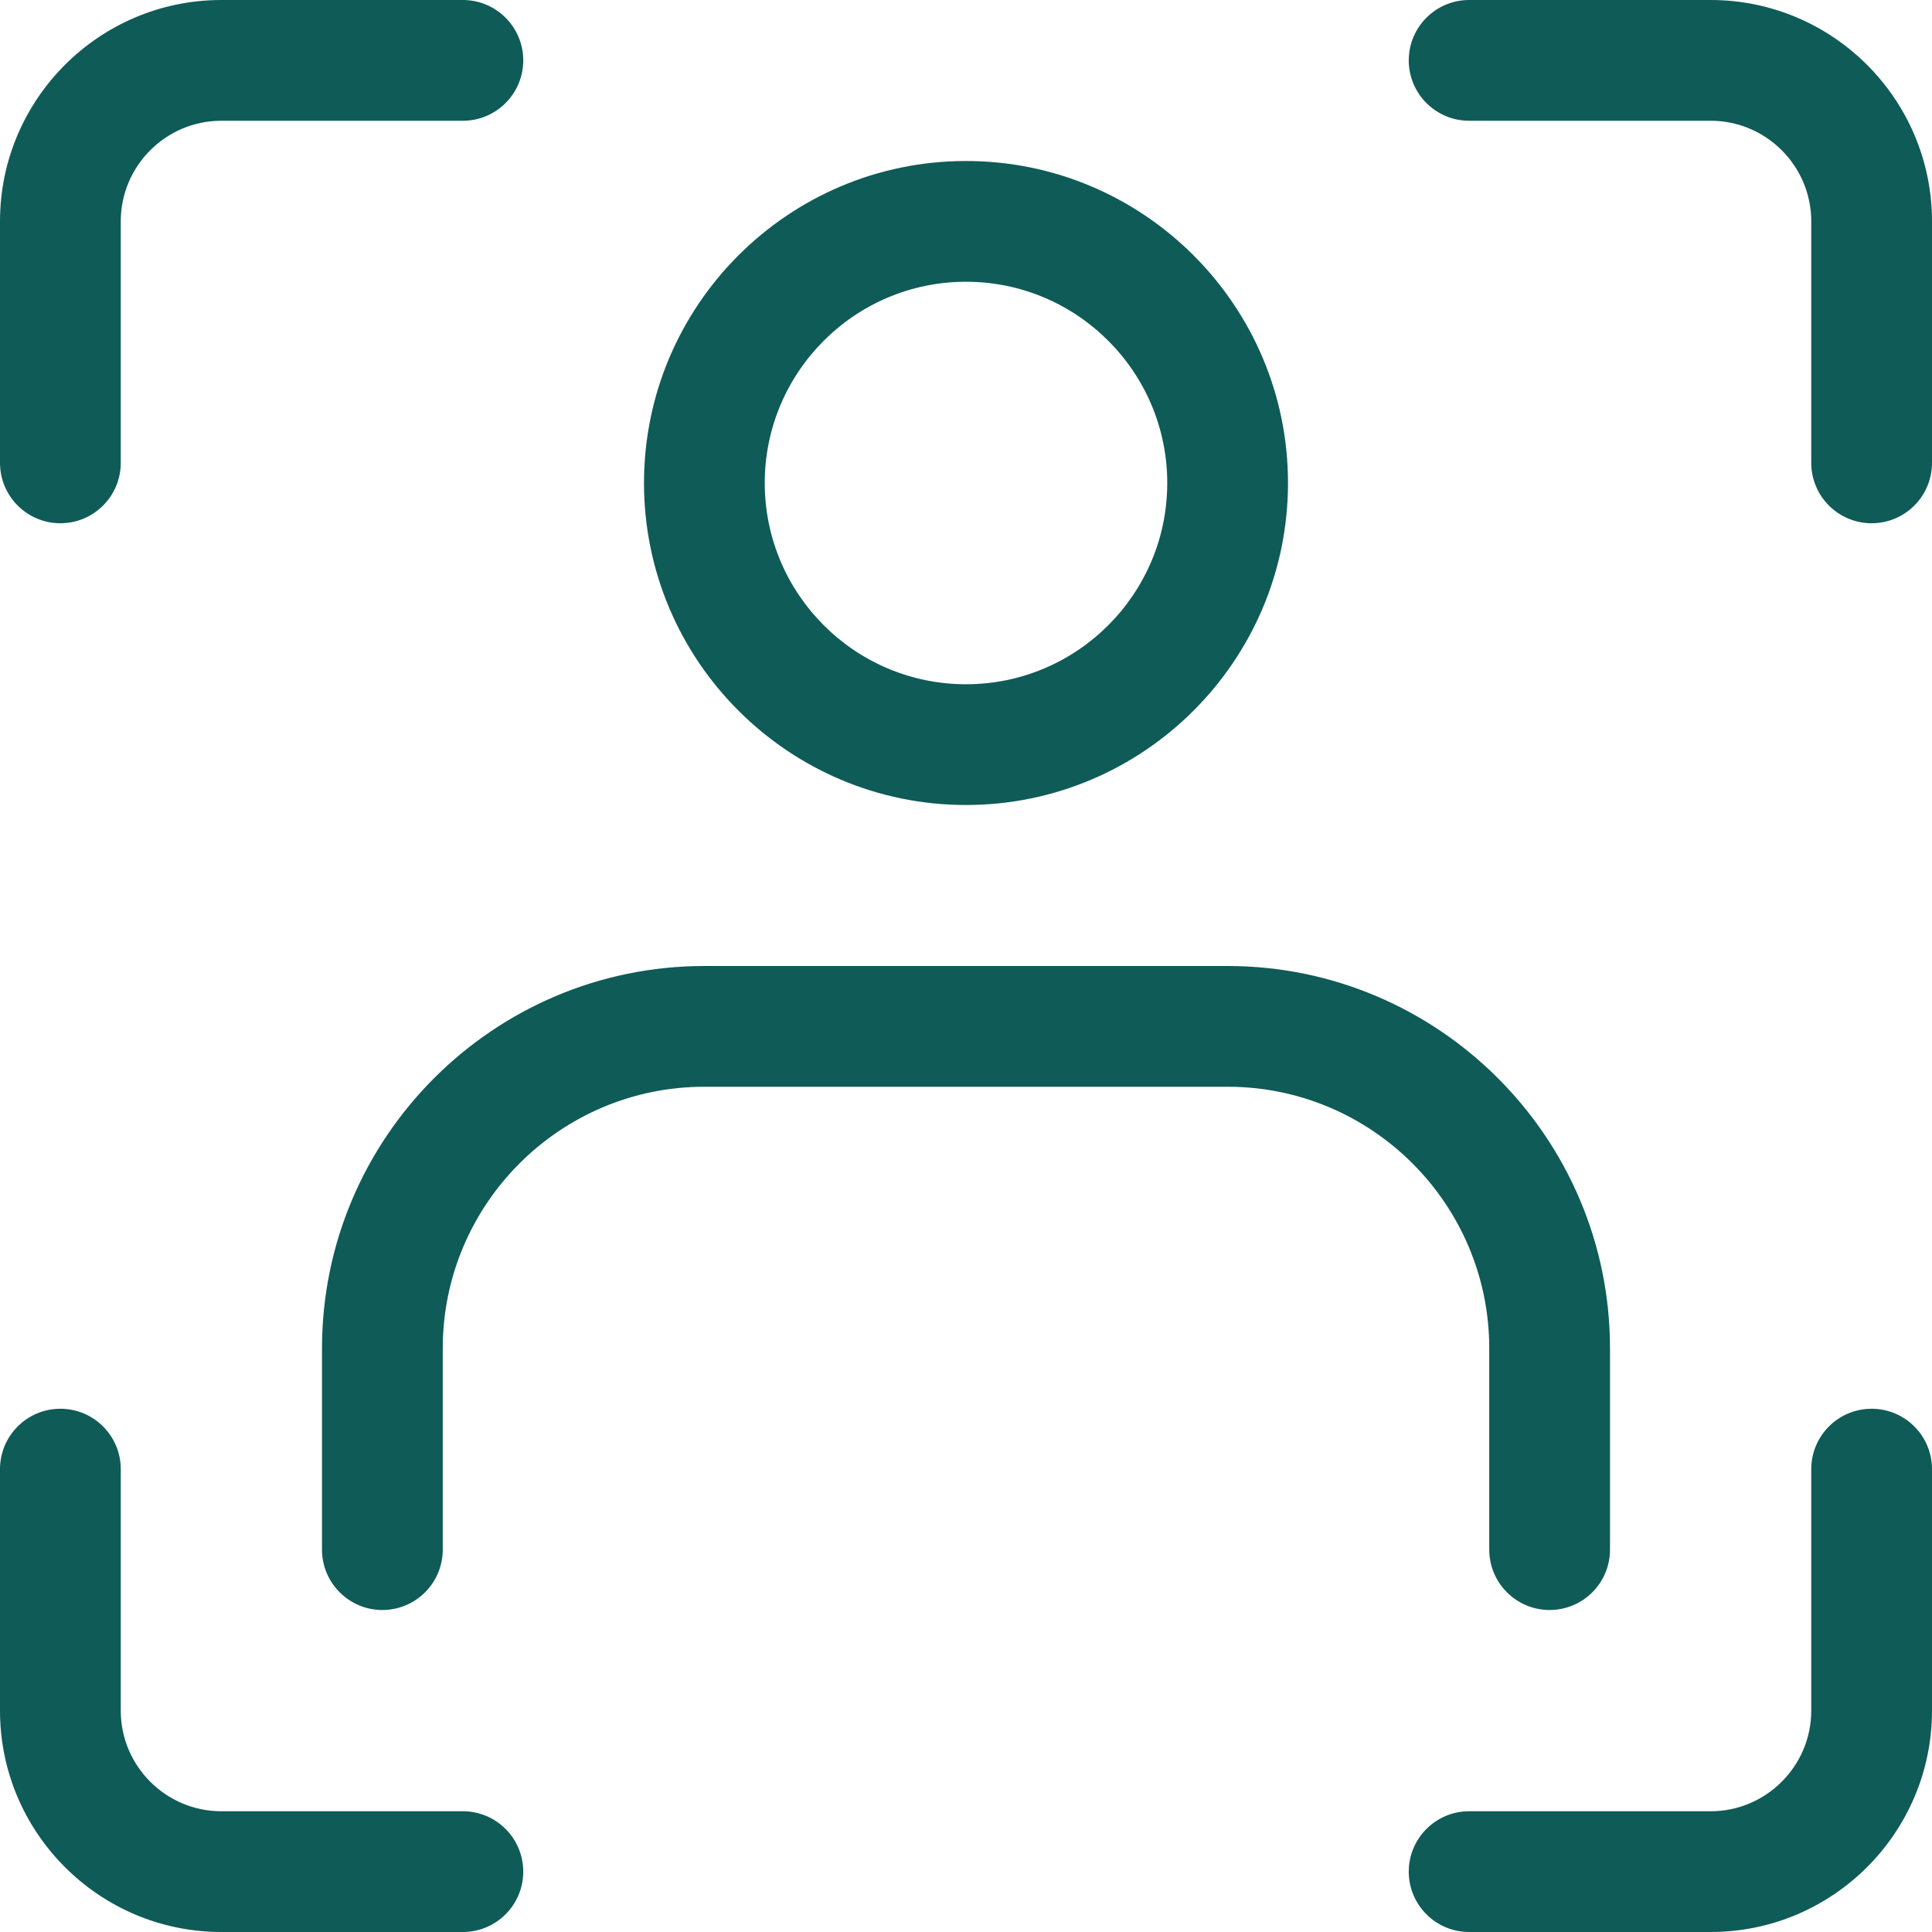
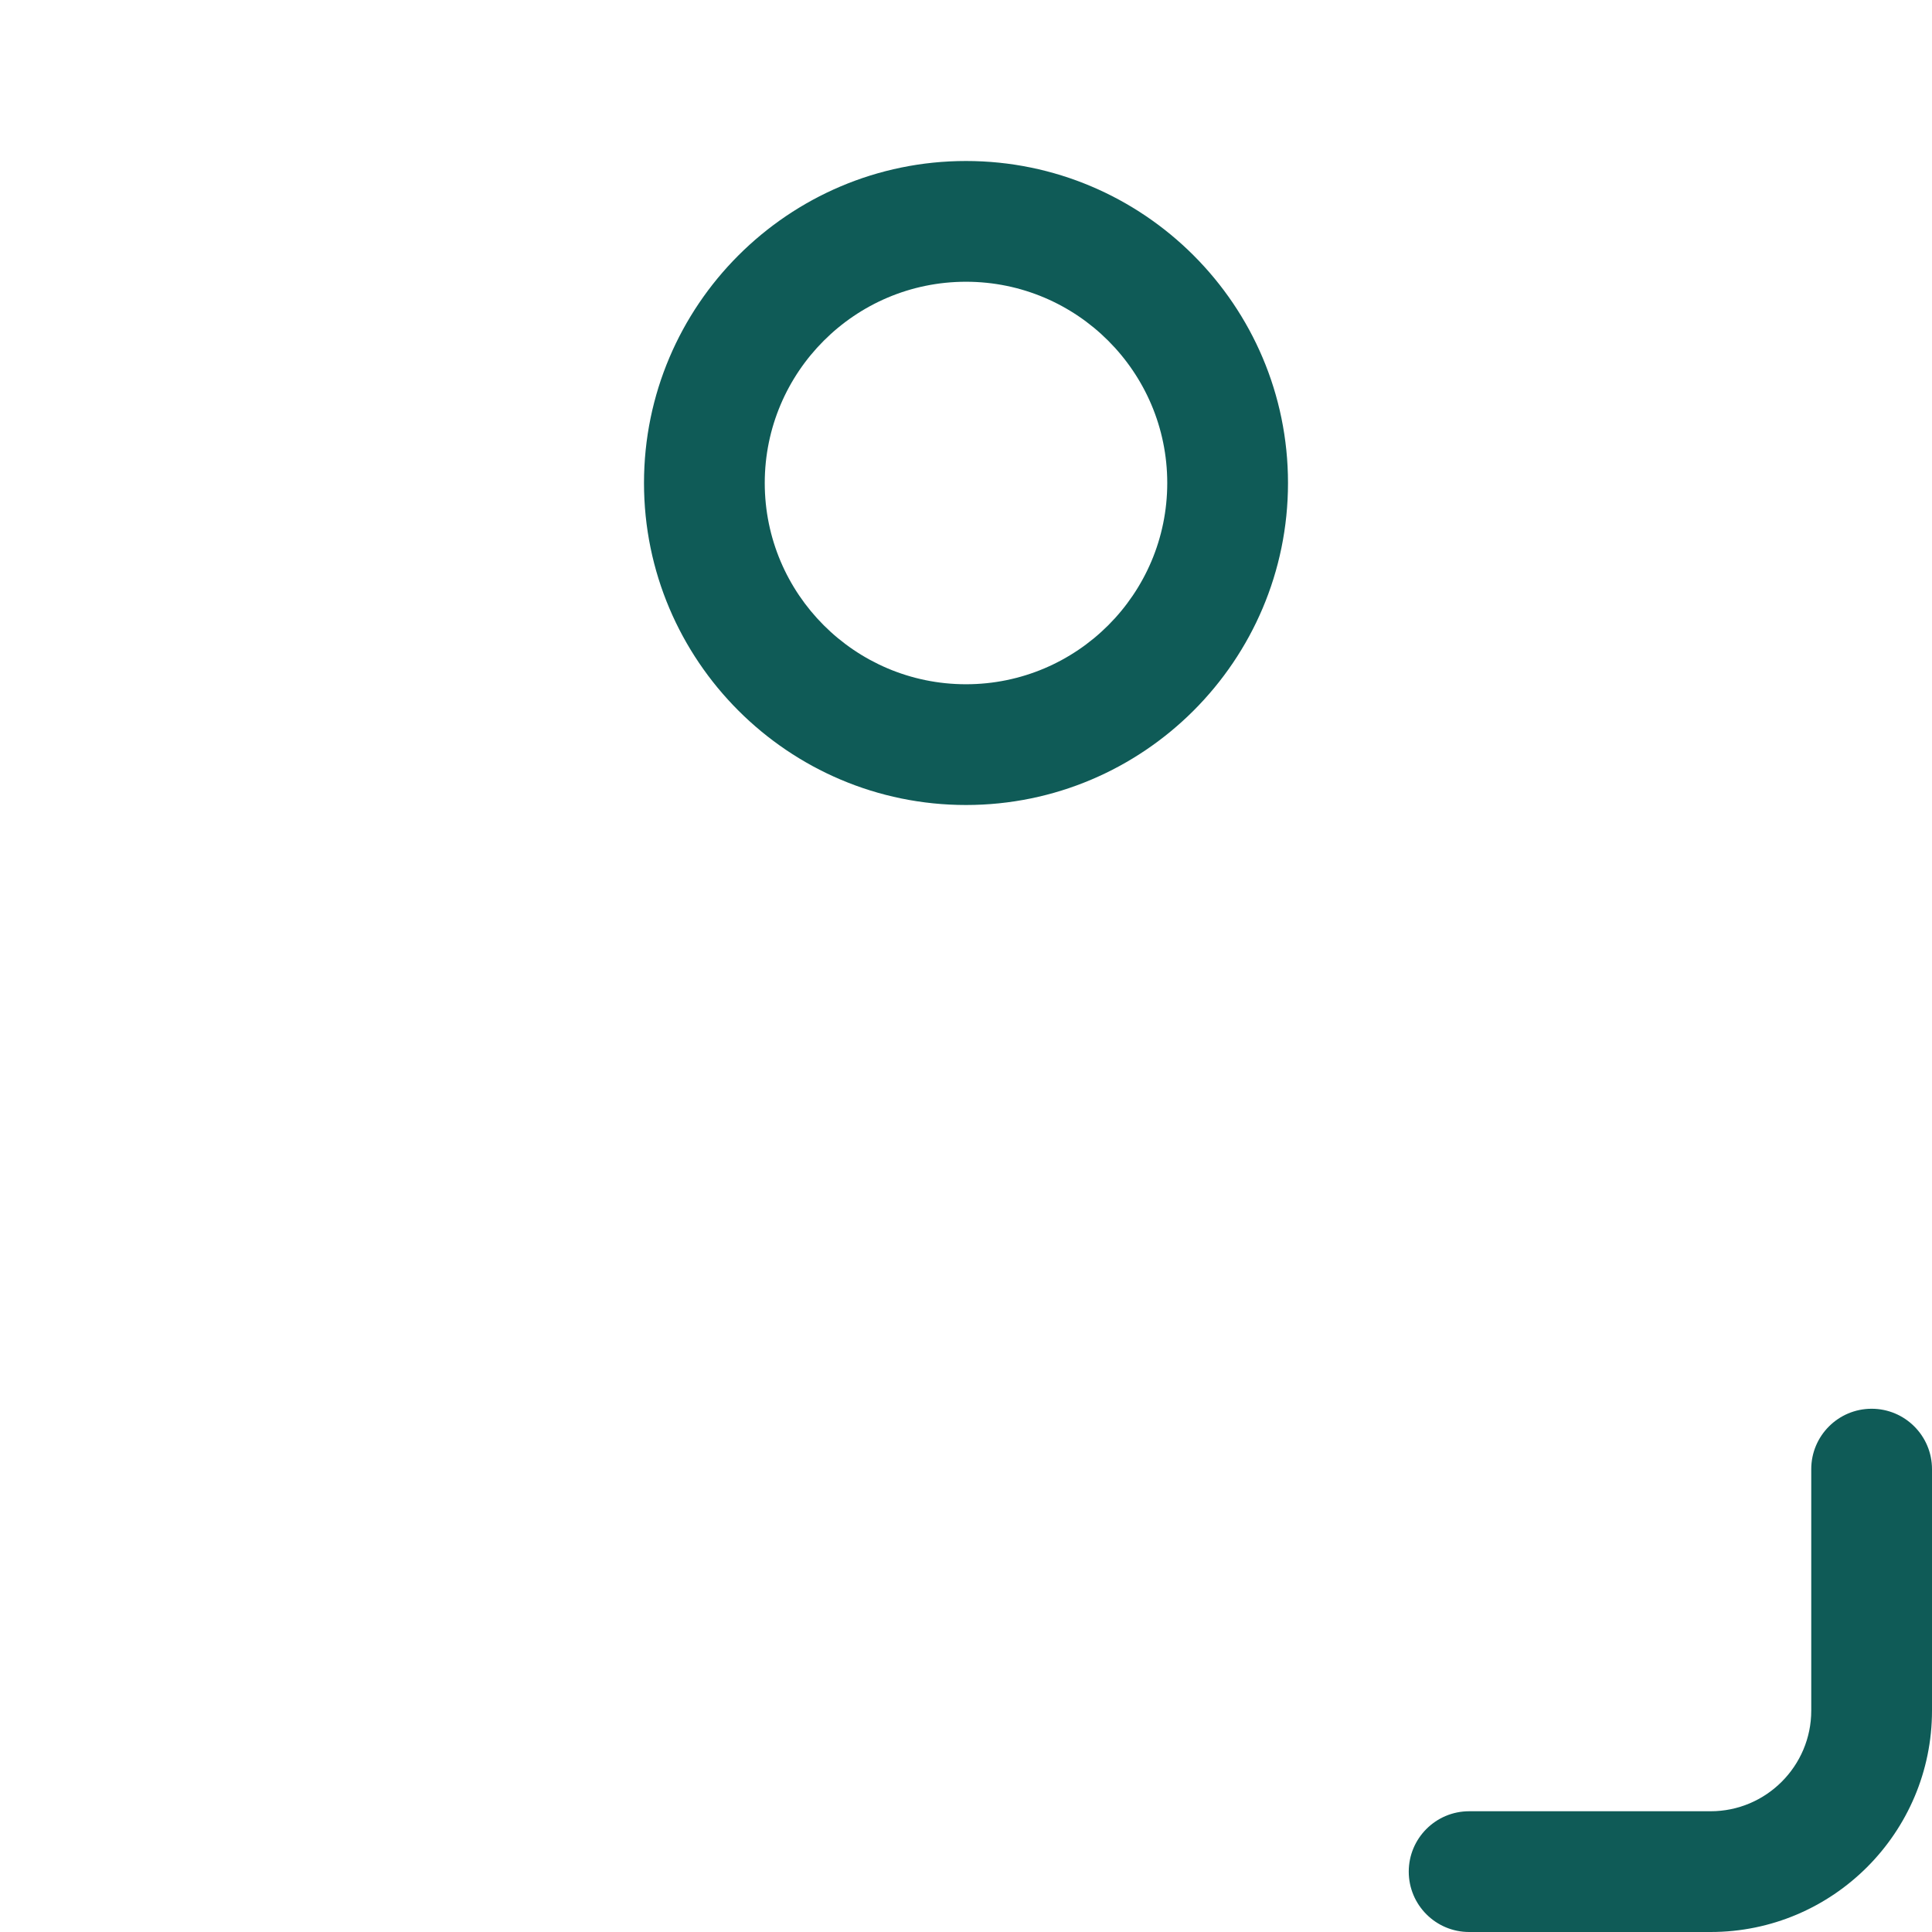
<svg xmlns="http://www.w3.org/2000/svg" width="60" height="60" viewBox="0 0 60 60" fill="none">
  <path d="M30 25C24.485 25 20 20.515 20 15C20 9.485 24.485 5 30 5C35.515 5 40 9.485 40 15C40 20.515 35.515 25 30 25ZM30 8.75C26.552 8.75 23.75 11.553 23.75 15C23.75 18.448 26.552 21.25 30 21.25C33.447 21.25 36.25 18.448 36.25 15C36.25 11.553 33.447 8.75 30 8.75Z" fill="#0F5B57" />
-   <path d="M48.125 50C47.09 50 46.25 49.16 46.25 48.125V41.875C46.25 37.395 42.605 33.75 38.125 33.75H21.875C17.395 33.75 13.75 37.395 13.75 41.875V48.125C13.75 49.16 12.91 50 11.875 50C10.84 50 10 49.16 10 48.125V41.875C10 35.328 15.328 30 21.875 30H38.125C44.672 30 50 35.328 50 41.875V48.125C50 49.16 49.16 50 48.125 50Z" fill="#0F5B57" />
-   <path d="M1.875 16.25C0.84 16.25 8.9407e-07 15.41 8.9407e-07 14.375V6.875C8.9407e-07 3.083 3.083 8.9407e-07 6.875 8.9407e-07H14.375C15.41 8.9407e-07 16.25 0.84 16.25 1.875C16.25 2.91 15.41 3.75 14.375 3.75H6.875C5.152 3.75 3.75 5.152 3.75 6.875V14.375C3.75 15.41 2.91 16.25 1.875 16.25Z" fill="#0F5B57" />
-   <path d="M14.375 60H6.875C3.083 60 0 56.917 0 53.125V45.625C0 44.59 0.84 43.75 1.875 43.75C2.91 43.75 3.75 44.59 3.75 45.625V53.125C3.75 54.847 5.152 56.25 6.875 56.25H14.375C15.41 56.25 16.25 57.09 16.25 58.125C16.25 59.16 15.41 60 14.375 60Z" fill="#0F5B57" />
-   <path d="M58.125 16.25C57.09 16.25 56.25 15.41 56.25 14.375V6.875C56.25 5.152 54.847 3.75 53.125 3.75H45.625C44.59 3.75 43.75 2.91 43.75 1.875C43.75 0.84 44.59 0 45.625 0H53.125C56.917 0 60 3.083 60 6.875V14.375C60 15.41 59.16 16.25 58.125 16.25Z" fill="#0F5B57" />
  <path d="M53.125 60H45.625C44.59 60 43.75 59.16 43.75 58.125C43.75 57.09 44.59 56.25 45.625 56.25H53.125C54.847 56.25 56.25 54.847 56.25 53.125V45.625C56.25 44.59 57.09 43.75 58.125 43.75C59.16 43.75 60 44.59 60 45.625V53.125C60 56.917 56.917 60 53.125 60Z" fill="#0F5B57" />
</svg>